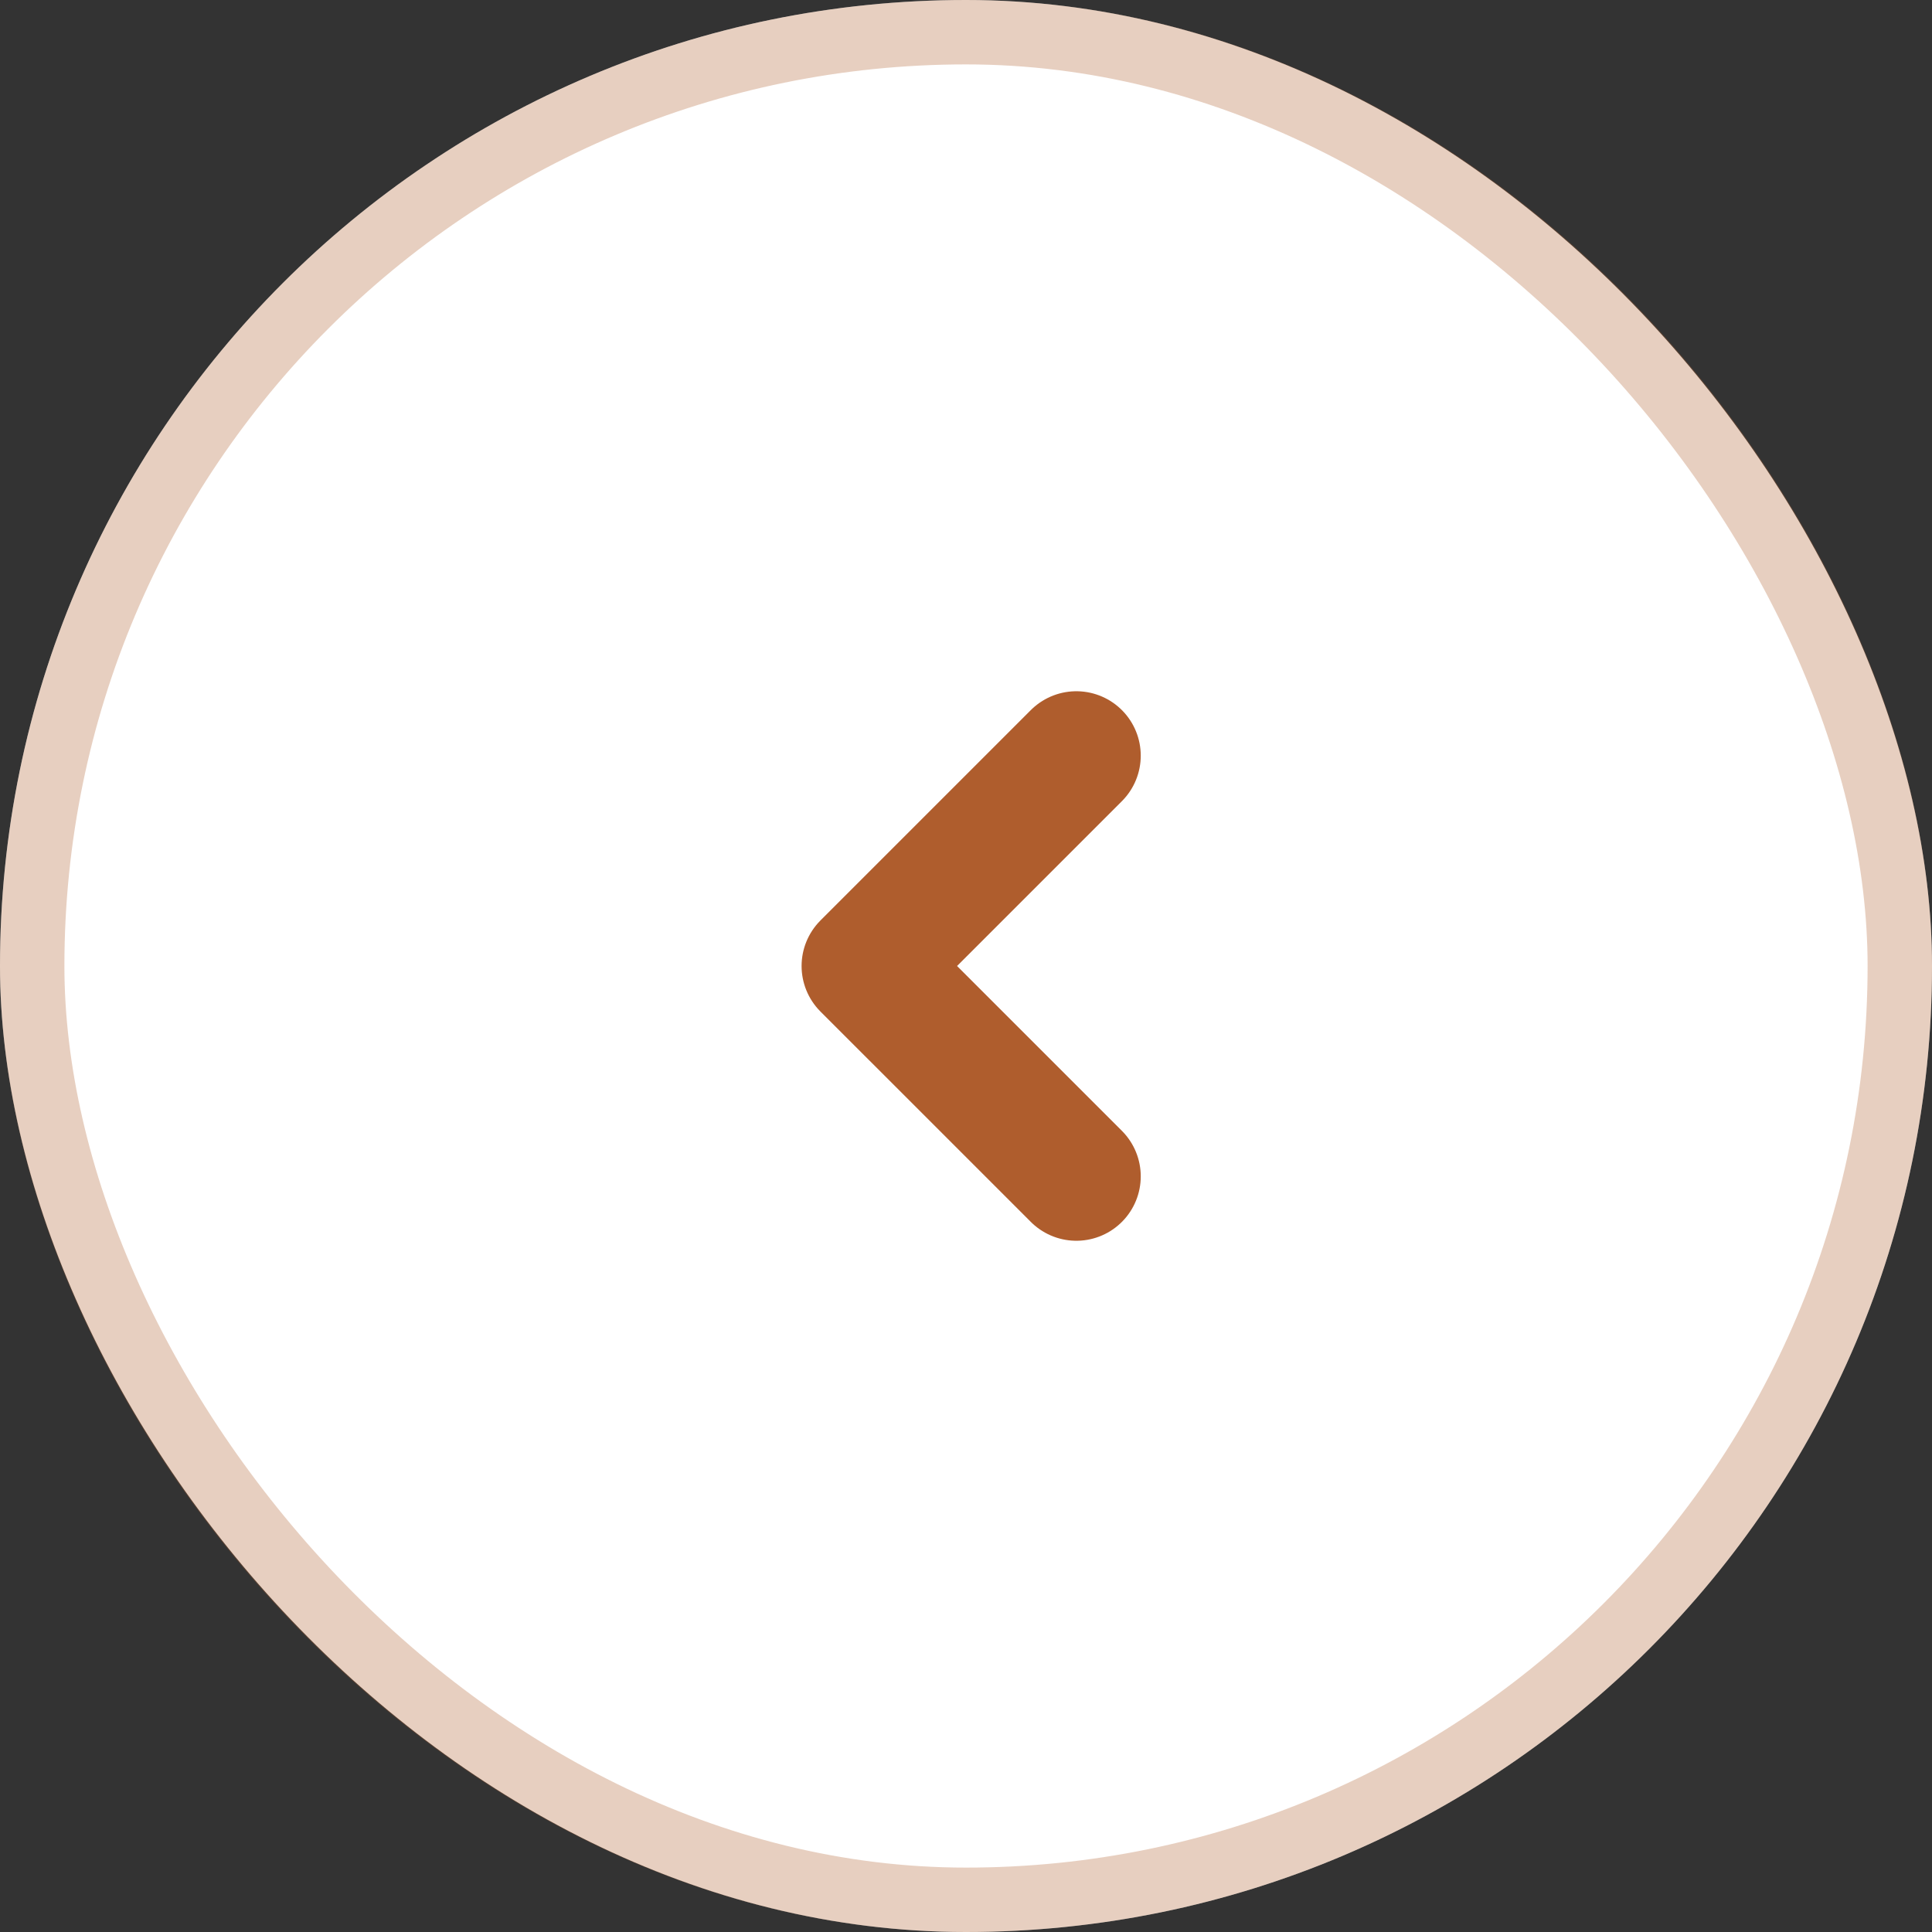
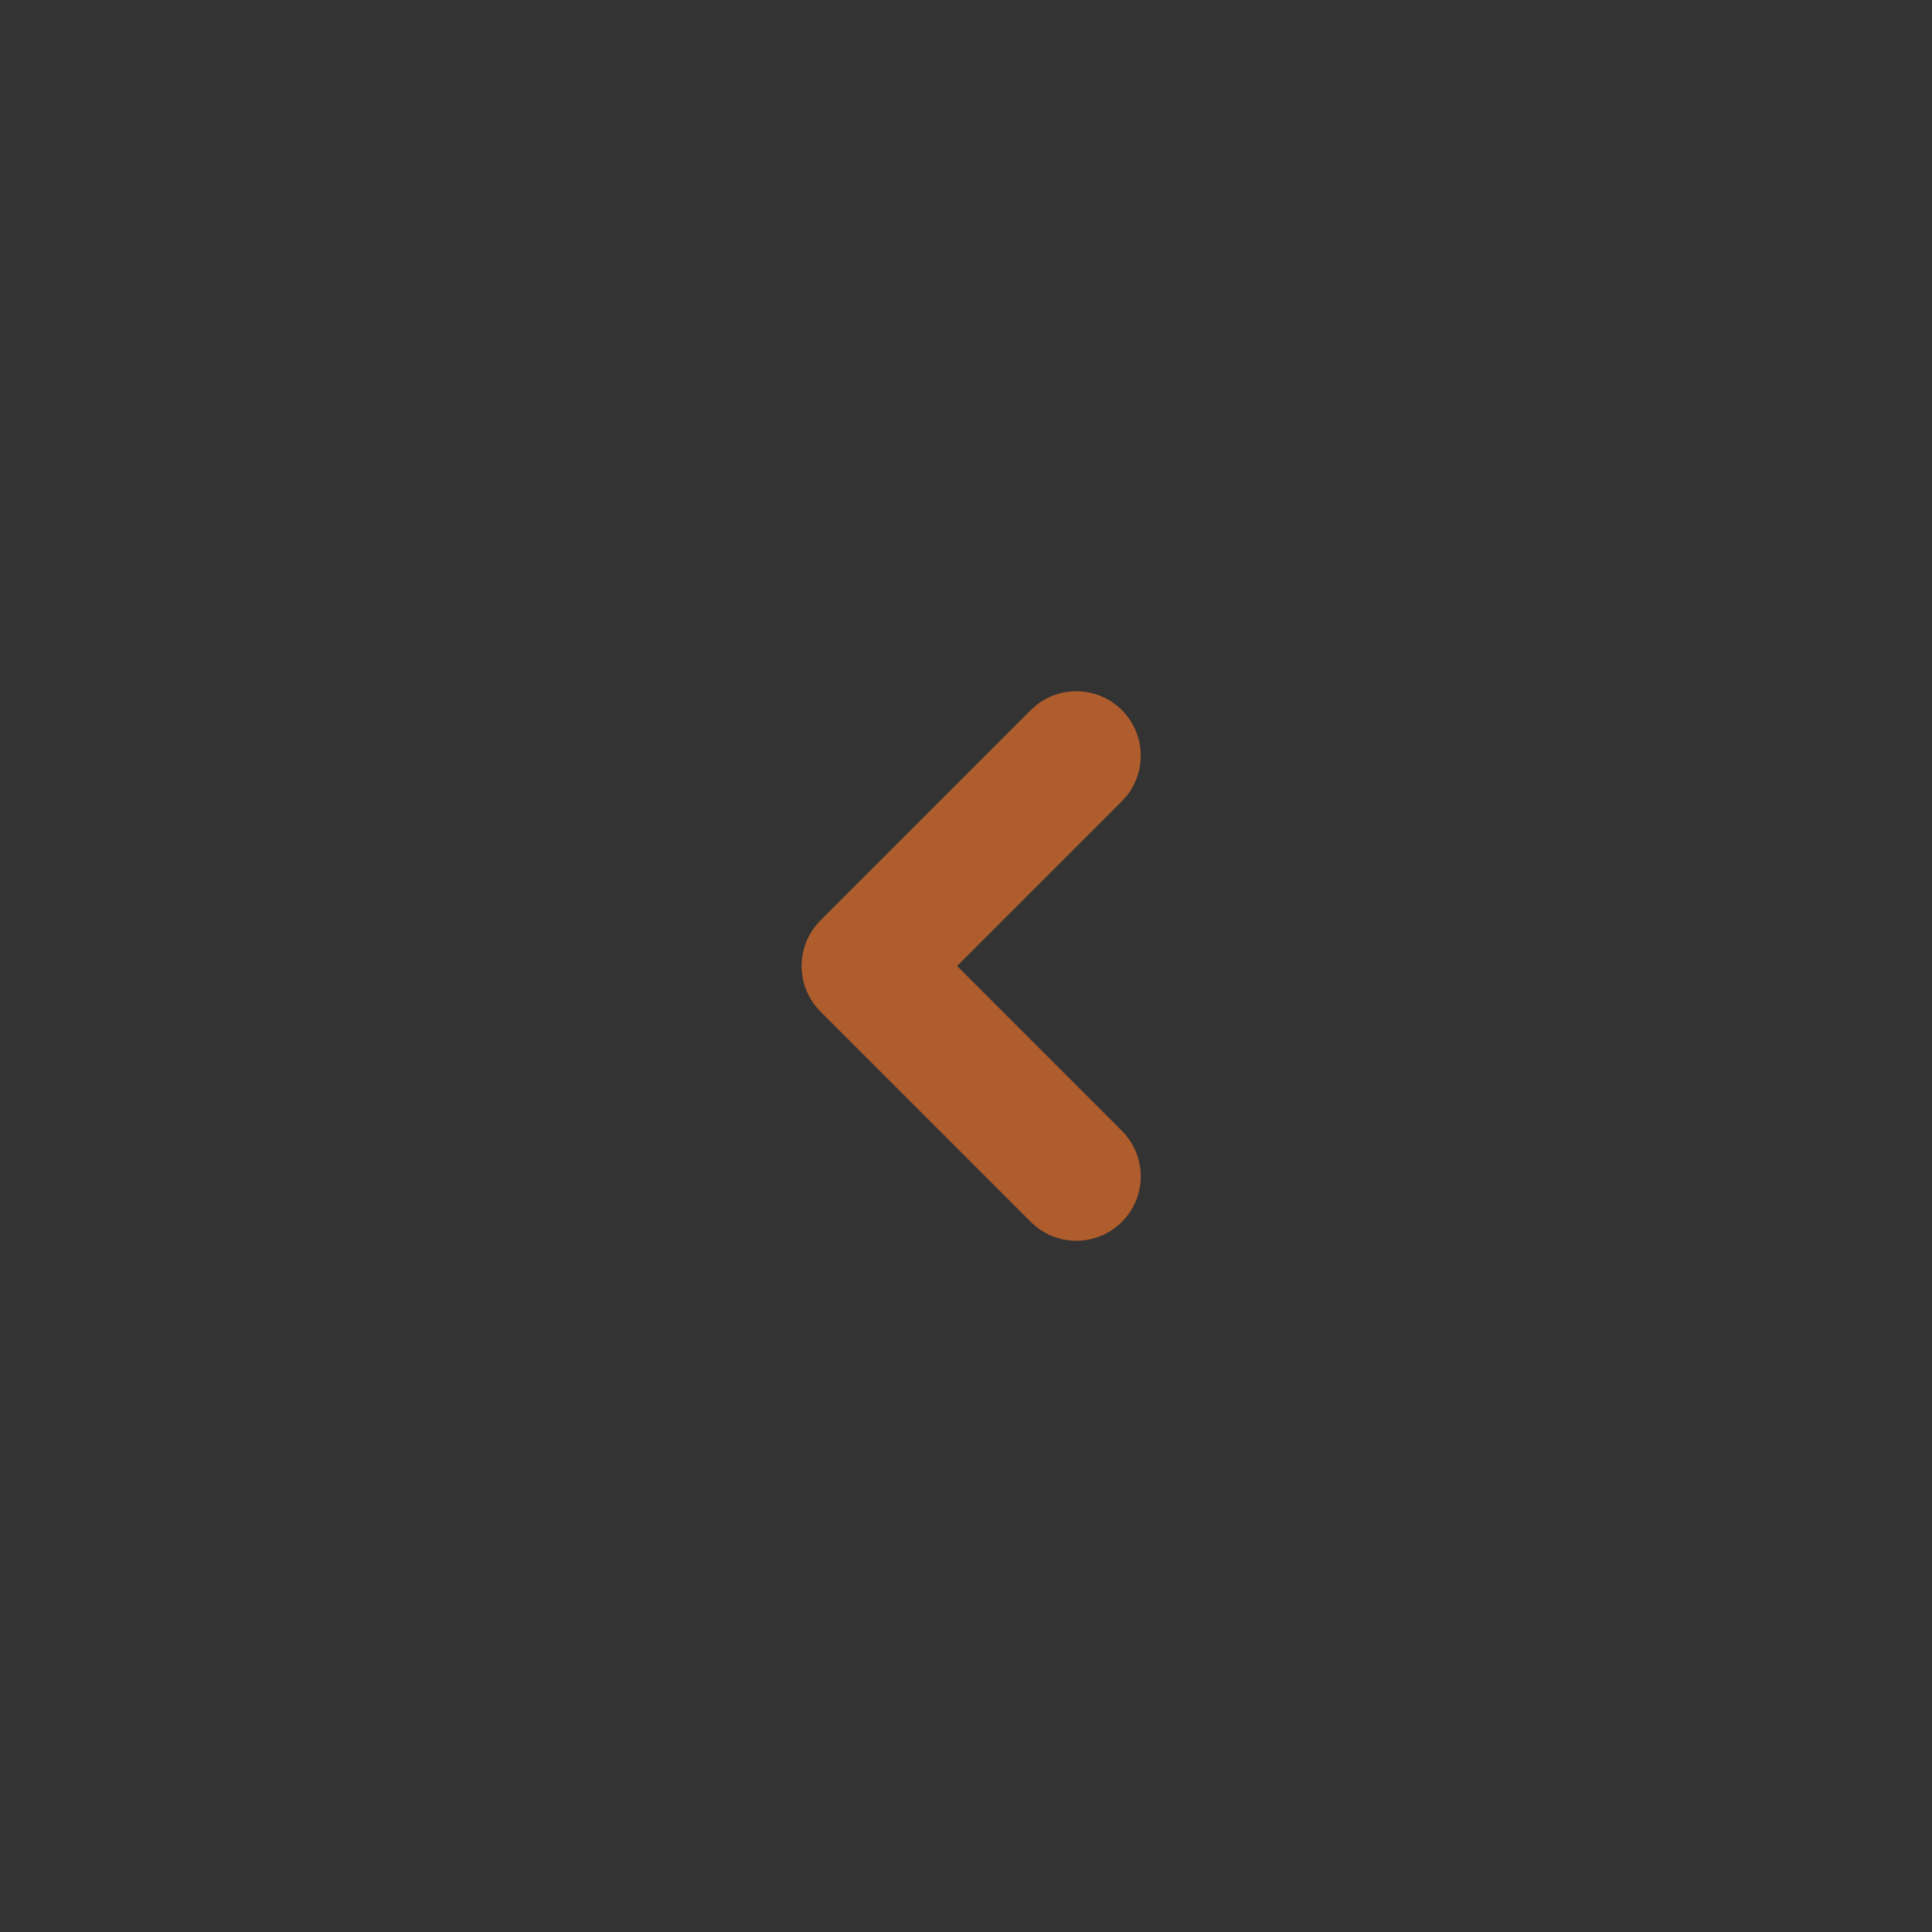
<svg xmlns="http://www.w3.org/2000/svg" width="60" height="60">
  <rect width="100%" height="100%" fill="#333333" stroke="none" />
  <g data-name="Group 175">
    <g data-name="Rectangle 36" fill="#fff" stroke="rgba(175,93,45,0.3)" stroke-width="2">
-       <rect width="60" height="60" rx="30" stroke="none" />
-       <rect x="1" y="1" width="58" height="58" rx="29" fill="none" />
-     </g>
+       </g>
    <path data-name="Path 81" d="M33.427 36.533L26.894 30l6.533-6.533" fill="none" stroke="#af5d2d" stroke-linecap="round" stroke-linejoin="round" stroke-width="4" />
  </g>
</svg>